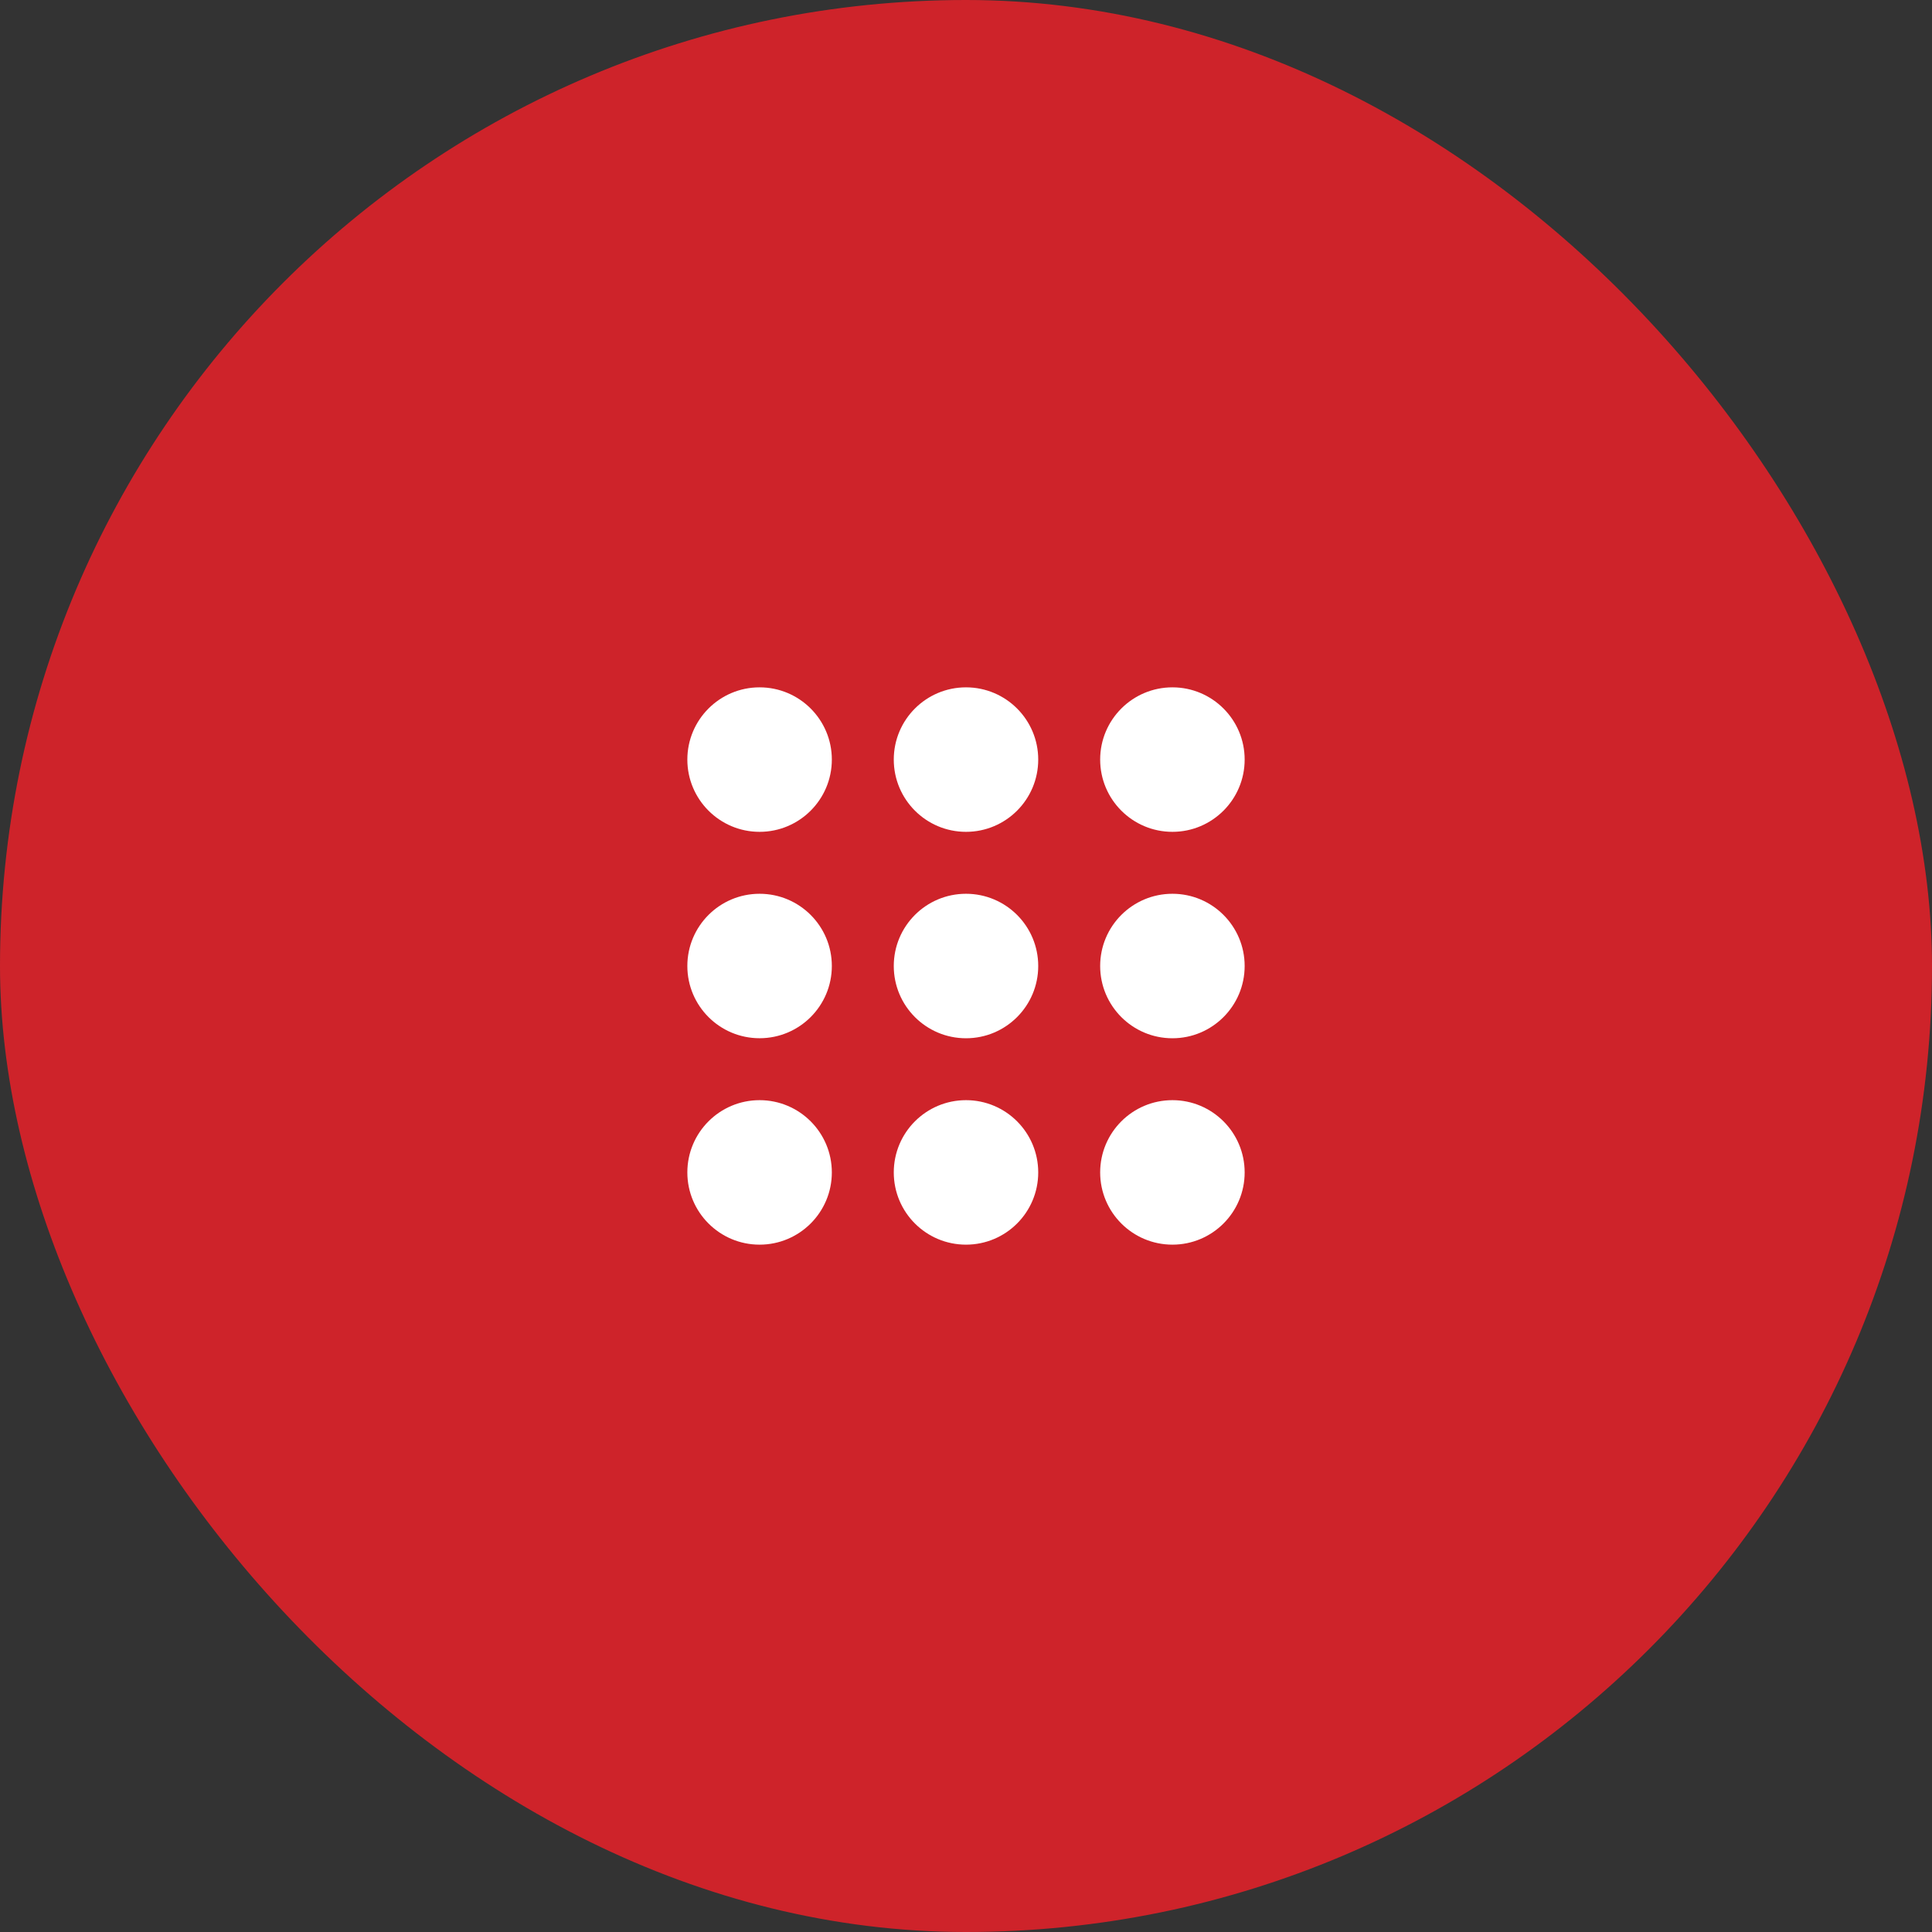
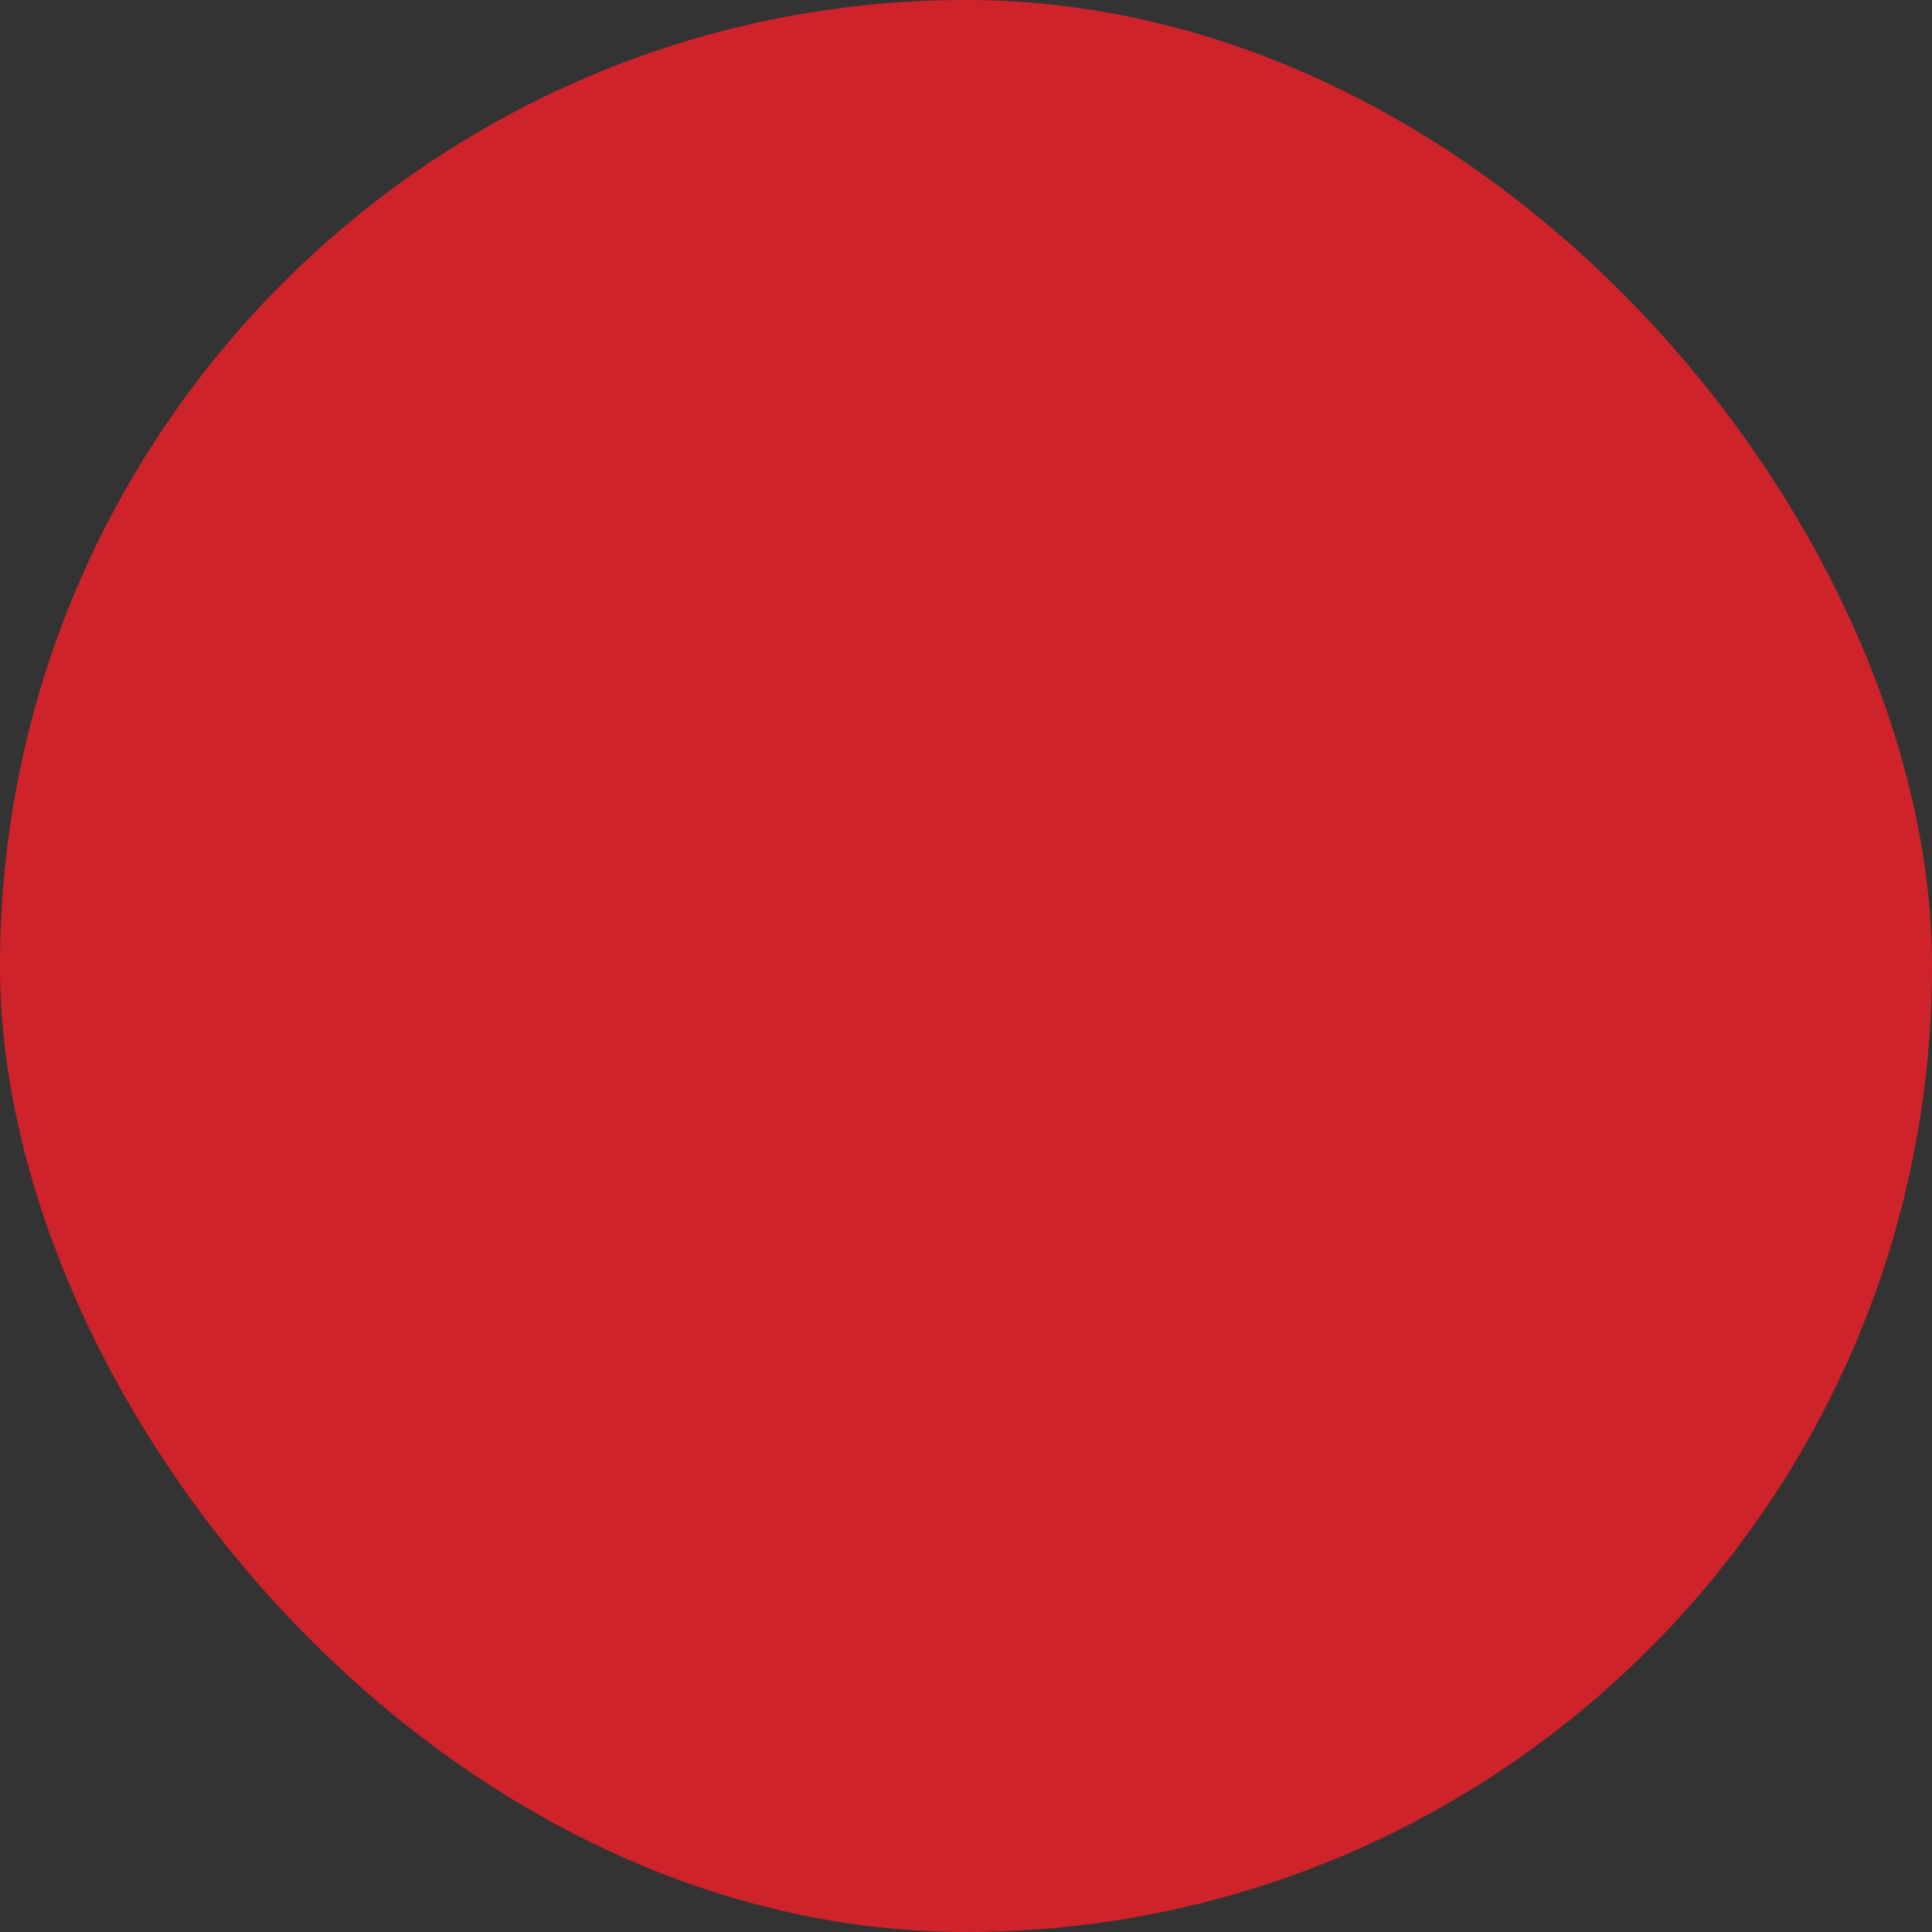
<svg xmlns="http://www.w3.org/2000/svg" width="52" height="52" viewBox="0 0 52 52" fill="none">
  <rect x="0" y="0" width="52" height="52" fill="#333333" stroke="none" />
  <rect width="52" height="52" rx="26" fill="#CE232A" />
-   <path fill-rule="evenodd" clip-rule="evenodd" d="M18.5 20.444C18.5 19.371 19.371 18.5 20.444 18.5V18.5C21.518 18.5 22.389 19.371 22.389 20.444V20.444C22.389 21.518 21.518 22.389 20.444 22.389V22.389C19.371 22.389 18.5 21.518 18.5 20.444V20.444ZM24.056 20.444C24.056 19.371 24.926 18.5 26 18.5V18.5C27.074 18.5 27.944 19.371 27.944 20.444V20.444C27.944 21.518 27.074 22.389 26 22.389V22.389C24.926 22.389 24.056 21.518 24.056 20.444V20.444ZM33.5 20.444C33.5 19.371 32.629 18.5 31.556 18.5V18.5C30.482 18.5 29.611 19.371 29.611 20.444V20.444C29.611 21.518 30.482 22.389 31.556 22.389V22.389C32.629 22.389 33.5 21.518 33.5 20.444V20.444ZM18.5 26C18.5 24.926 19.371 24.056 20.444 24.056V24.056C21.518 24.056 22.389 24.926 22.389 26V26C22.389 27.074 21.518 27.944 20.444 27.944V27.944C19.371 27.944 18.5 27.074 18.5 26V26ZM27.944 26C27.944 24.926 27.074 24.056 26 24.056V24.056C24.926 24.056 24.056 24.926 24.056 26V26C24.056 27.074 24.926 27.945 26 27.945V27.945C27.074 27.945 27.944 27.074 27.944 26V26ZM29.611 26C29.611 24.926 30.482 24.056 31.556 24.056V24.056C32.629 24.056 33.5 24.926 33.5 26V26C33.5 27.074 32.629 27.945 31.556 27.945V27.945C30.482 27.945 29.611 27.074 29.611 26V26ZM22.389 31.556C22.389 30.482 21.518 29.611 20.444 29.611V29.611C19.371 29.611 18.5 30.482 18.5 31.556V31.556C18.5 32.629 19.371 33.5 20.444 33.5V33.5C21.518 33.5 22.389 32.629 22.389 31.556V31.556ZM24.056 31.556C24.056 30.482 24.926 29.611 26 29.611V29.611C27.074 29.611 27.944 30.482 27.944 31.556V31.556C27.944 32.63 27.074 33.5 26 33.5V33.5C24.926 33.5 24.056 32.63 24.056 31.556V31.556ZM33.5 31.556C33.5 30.482 32.629 29.611 31.556 29.611V29.611C30.482 29.611 29.611 30.482 29.611 31.556V31.556C29.611 32.63 30.482 33.5 31.556 33.5V33.5C32.629 33.5 33.5 32.63 33.5 31.556V31.556Z" fill="white" />
</svg>